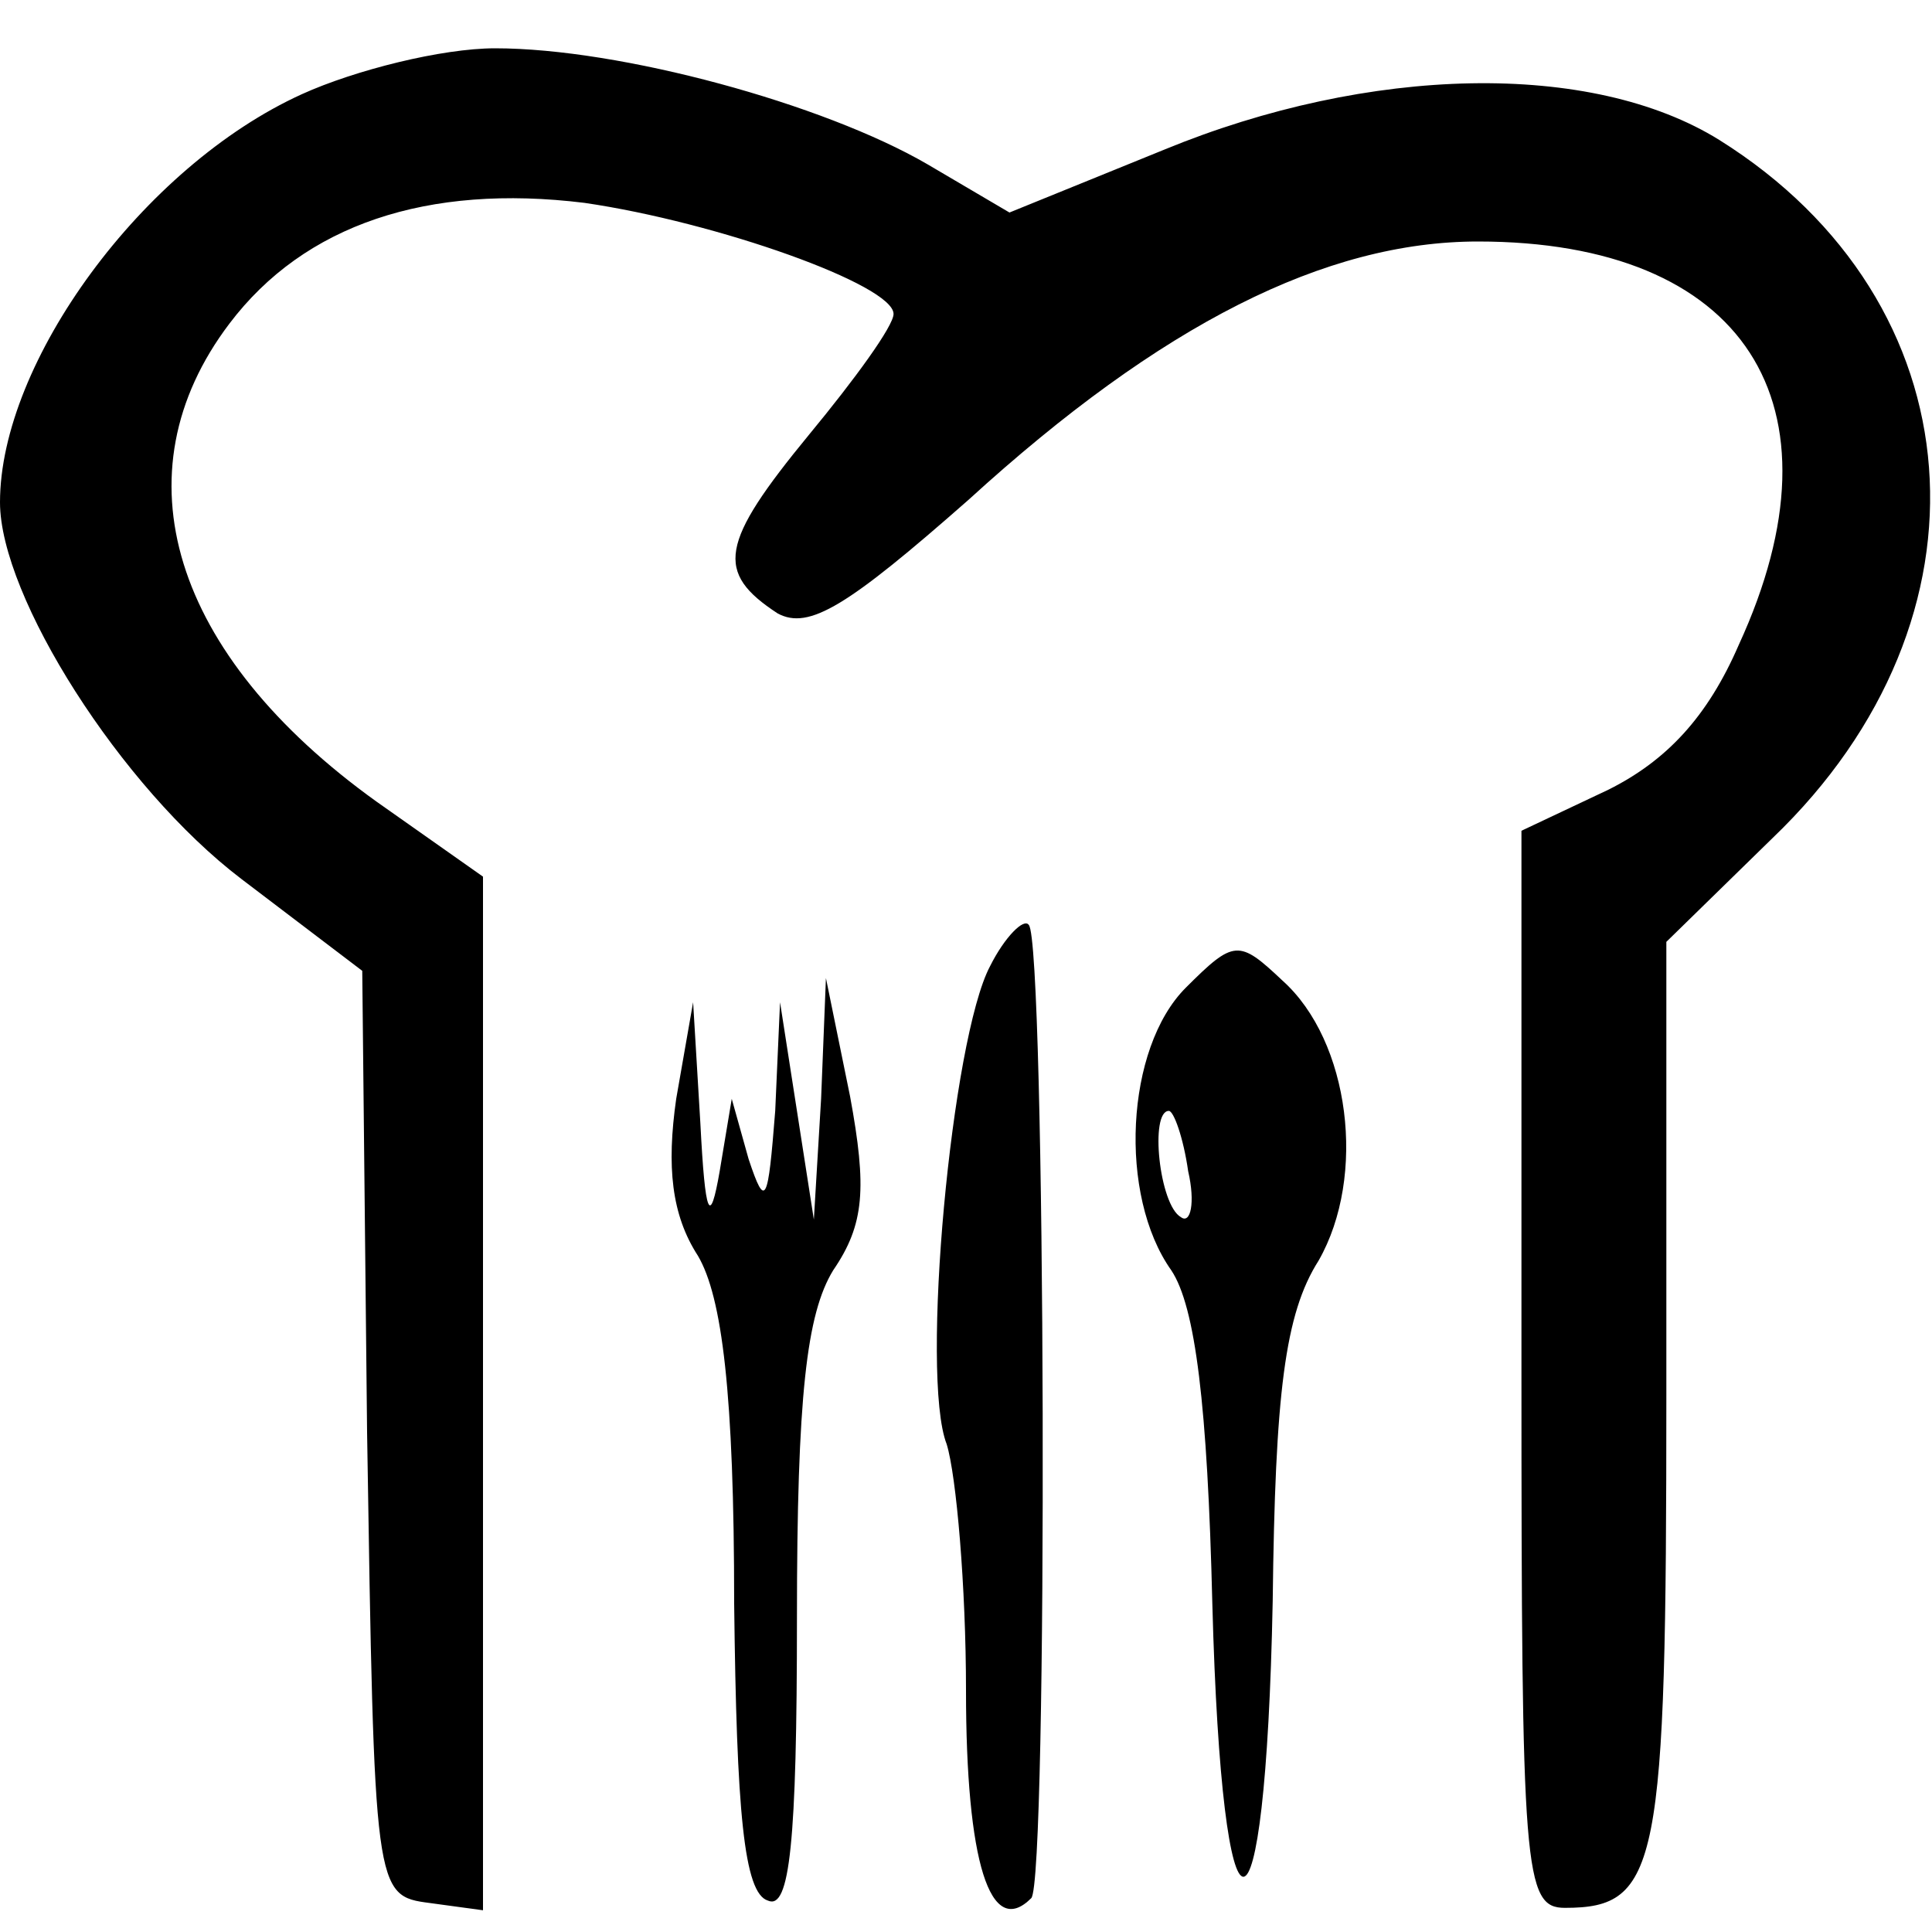
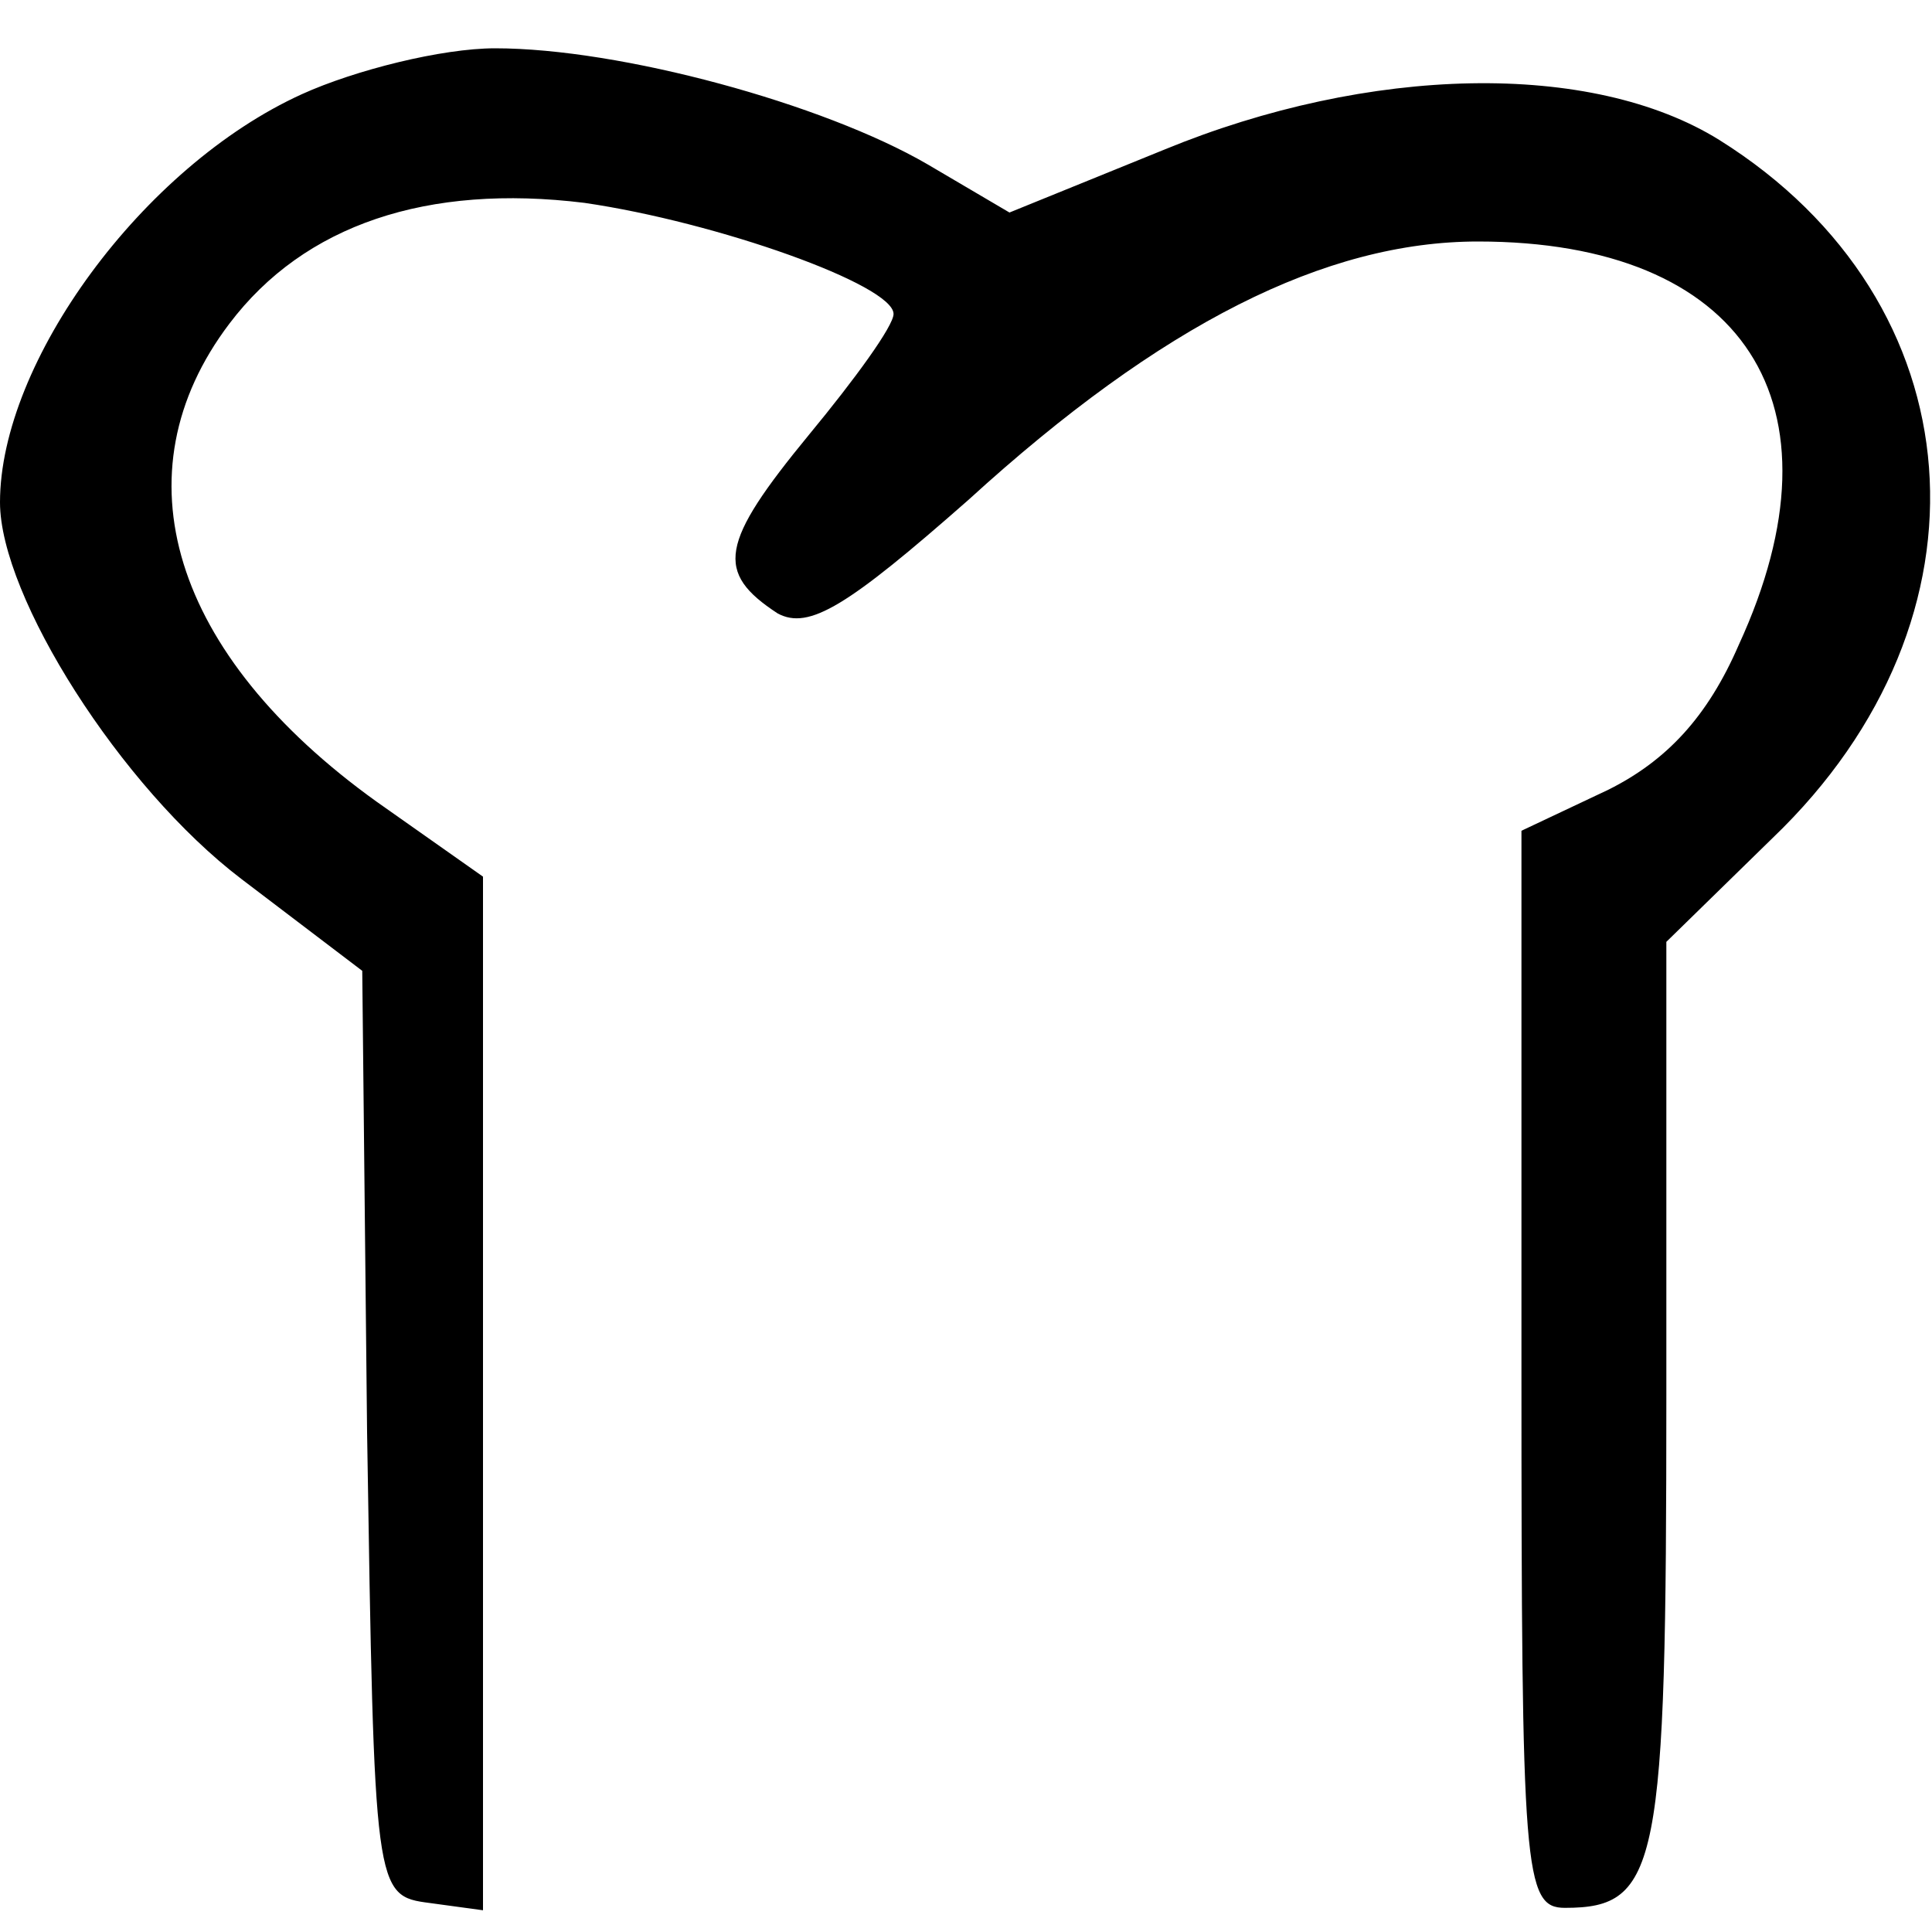
<svg xmlns="http://www.w3.org/2000/svg" version="1.0" width="80pt" height="80pt" viewBox="0 0 80 80" preserveAspectRatio="xMidYMid meet">
  <g transform="translate(0,80) scale(0.1,-0.1)" fill="#000000" stroke="none">
    <path d="M125 761 c-66 -30 -125 -111 -125 -169 0 -39 50 -118 100 -156 l50 -38 2 -191 c3 -191 3 -192 26 -195 l22 -3 0 214 0 214 -44 31 c-85 61 -108 136 -61 198 31 41 82 58 147 50 55 -8 128 -34 128 -46 0 -5 -16 -27 -35 -50 -37 -45 -39 -57 -13 -74 13 -7 29 3 79 47 80 73 148 107 211 107 110 0 154 -67 108 -167 -13 -30 -30 -48 -54 -60 l-36 -17 0 -223 c0 -208 1 -223 18 -223 39 0 42 17 42 212 l0 188 44 43 c95 91 85 222 -22 289 -53 33 -145 31 -230 -4 l-64 -26 -34 20 c-43 25 -127 48 -179 48 -22 0 -58 -9 -80 -19z" />
-     <path d="M410 400 c-16 -30 -29 -170 -18 -198 4 -13 8 -59 8 -102 0 -71 10 -103 27 -86 7 6 6 396 -1 403 -2 3 -10 -5 -16 -17z" />
-     <path d="M491 391 c-25 -25 -28 -86 -6 -117 10 -15 15 -56 17 -138 4 -151 22 -151 25 1 1 86 5 119 19 141 20 35 13 91 -15 116 -18 17 -20 17 -40 -3z m1 -76 c3 -13 1 -22 -3 -19 -9 5 -13 44 -5 44 2 0 6 -11 8 -25z" />
-     <path d="M340 345 l-3 -50 -7 45 -7 45 -2 -45 c-3 -38 -4 -41 -11 -20 l-7 25 -5 -30 c-4 -23 -6 -19 -8 20 l-3 50 -7 -40 c-4 -28 -2 -48 9 -65 10 -17 15 -57 15 -144 1 -86 4 -120 14 -123 9 -4 12 24 12 117 0 92 4 126 15 144 13 19 14 34 7 72 l-10 49 -2 -50z" />
  </g>
</svg>